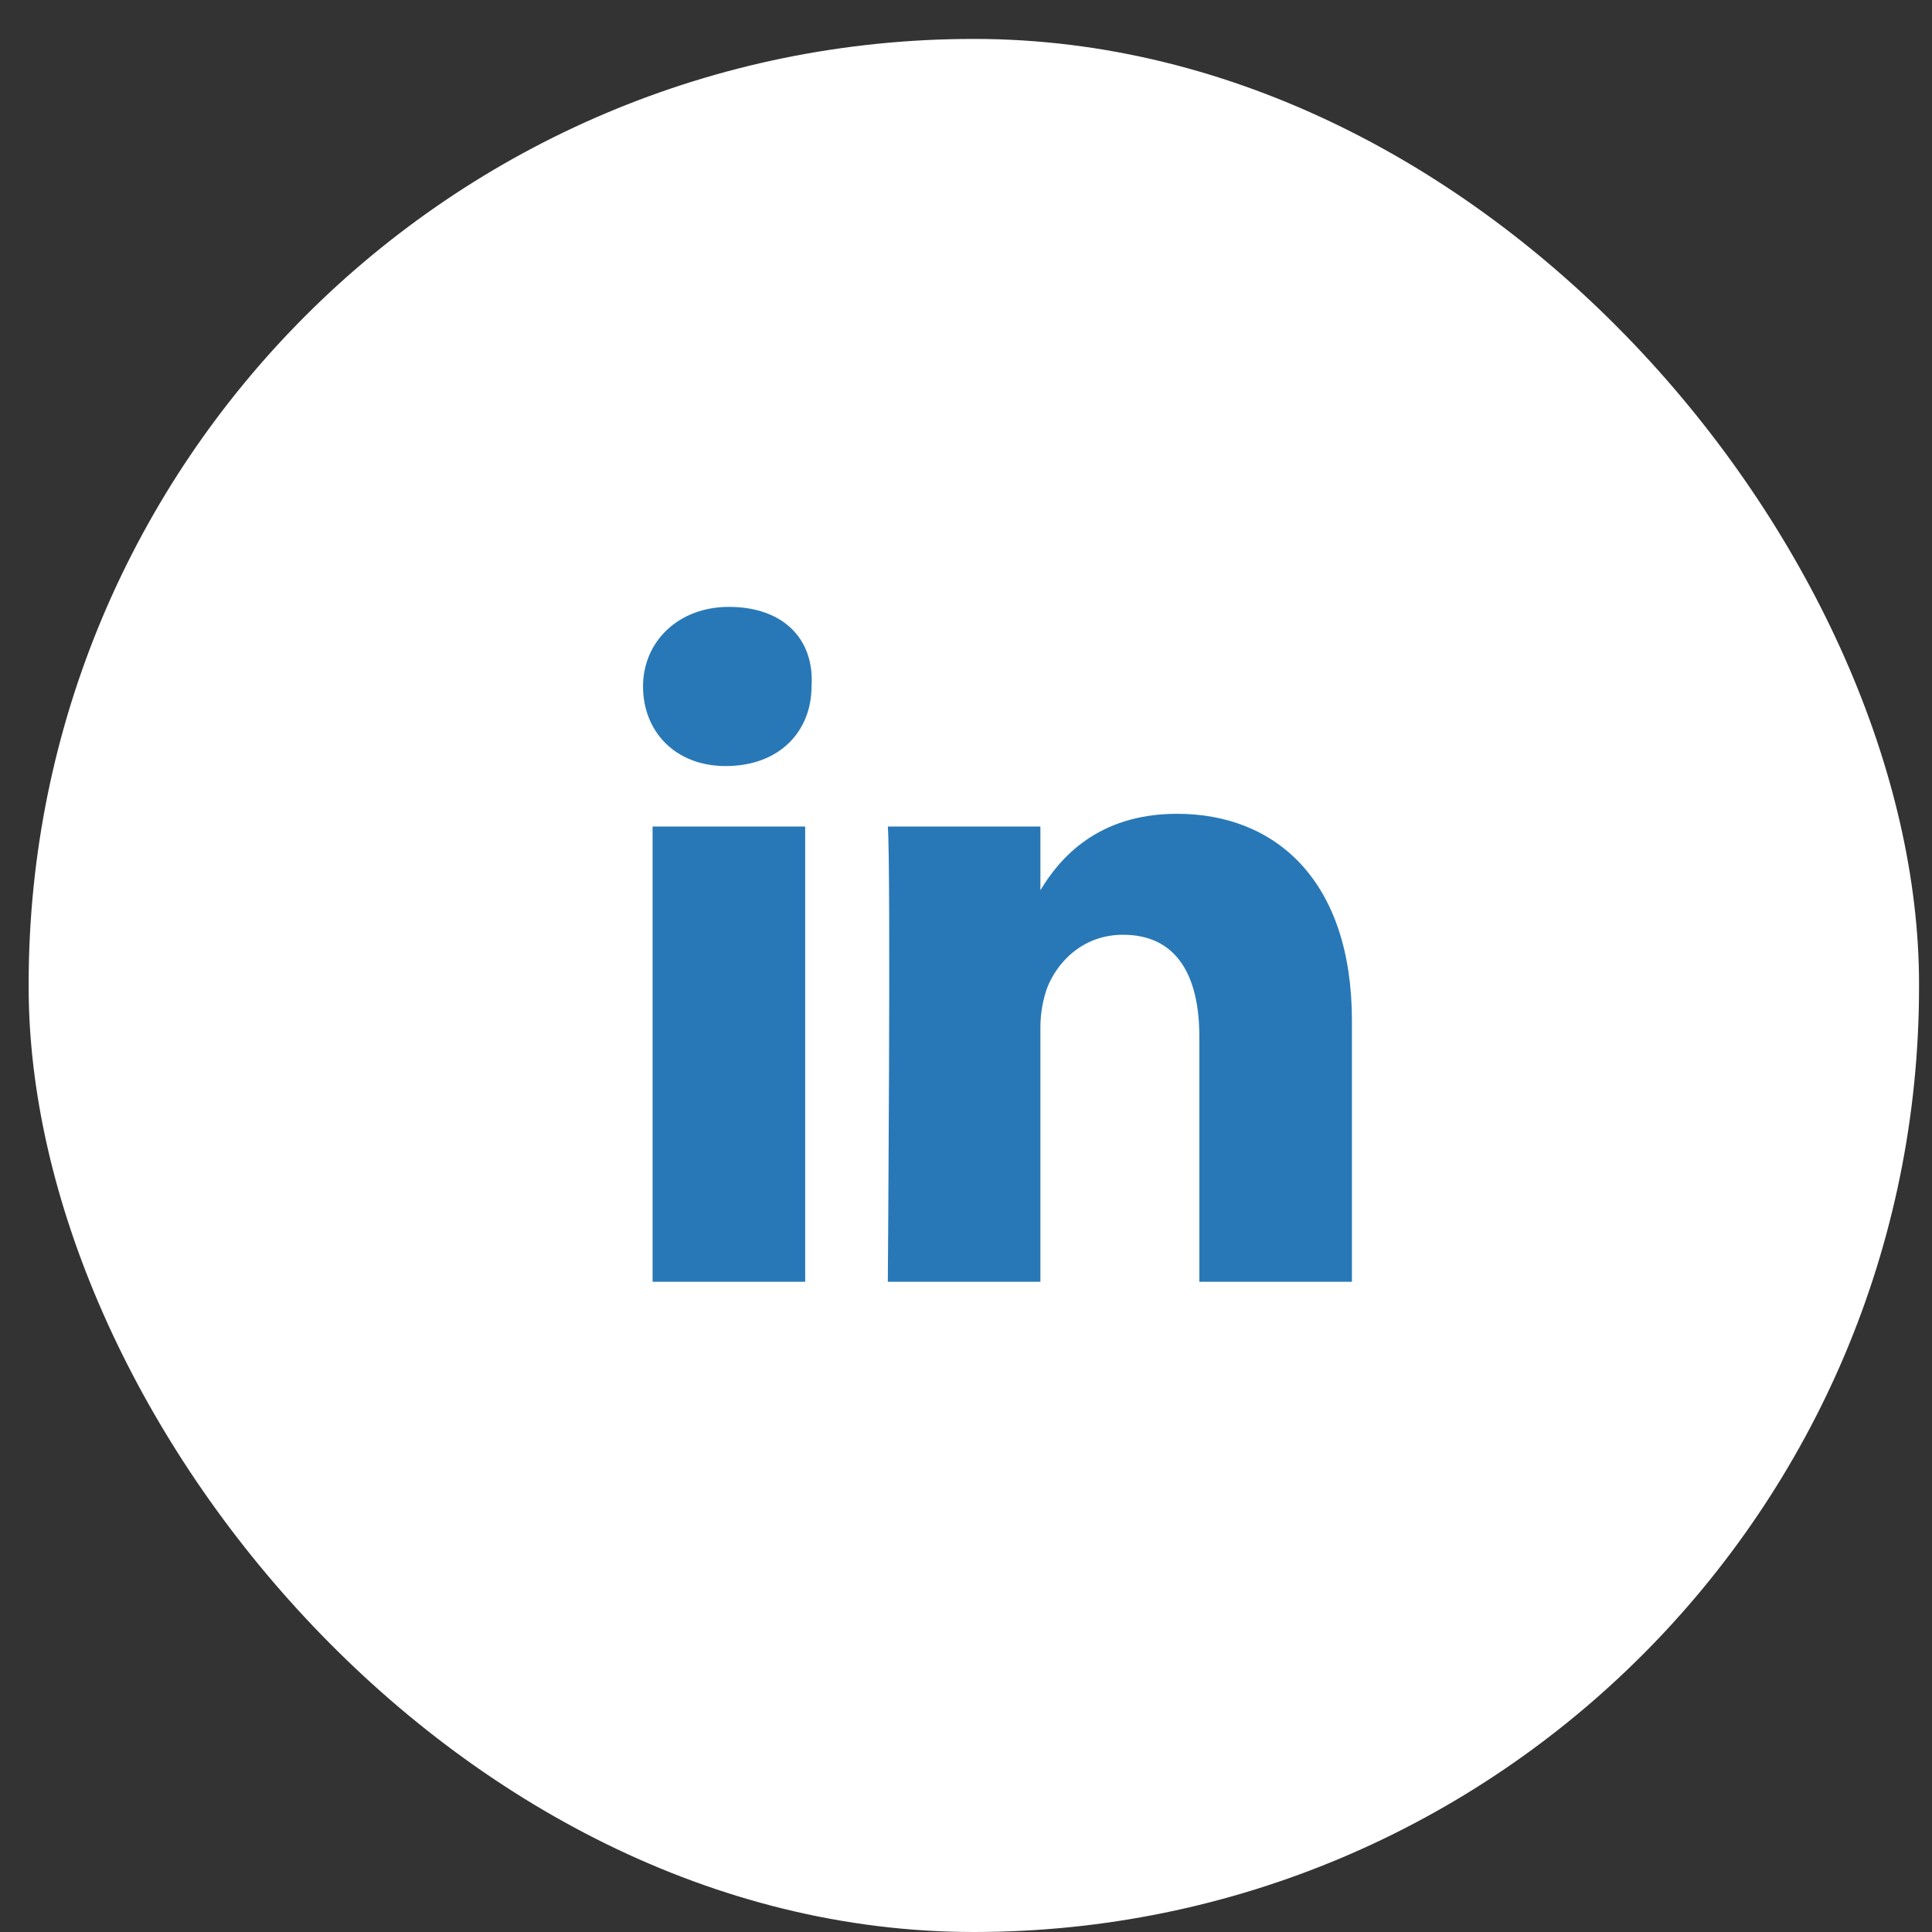
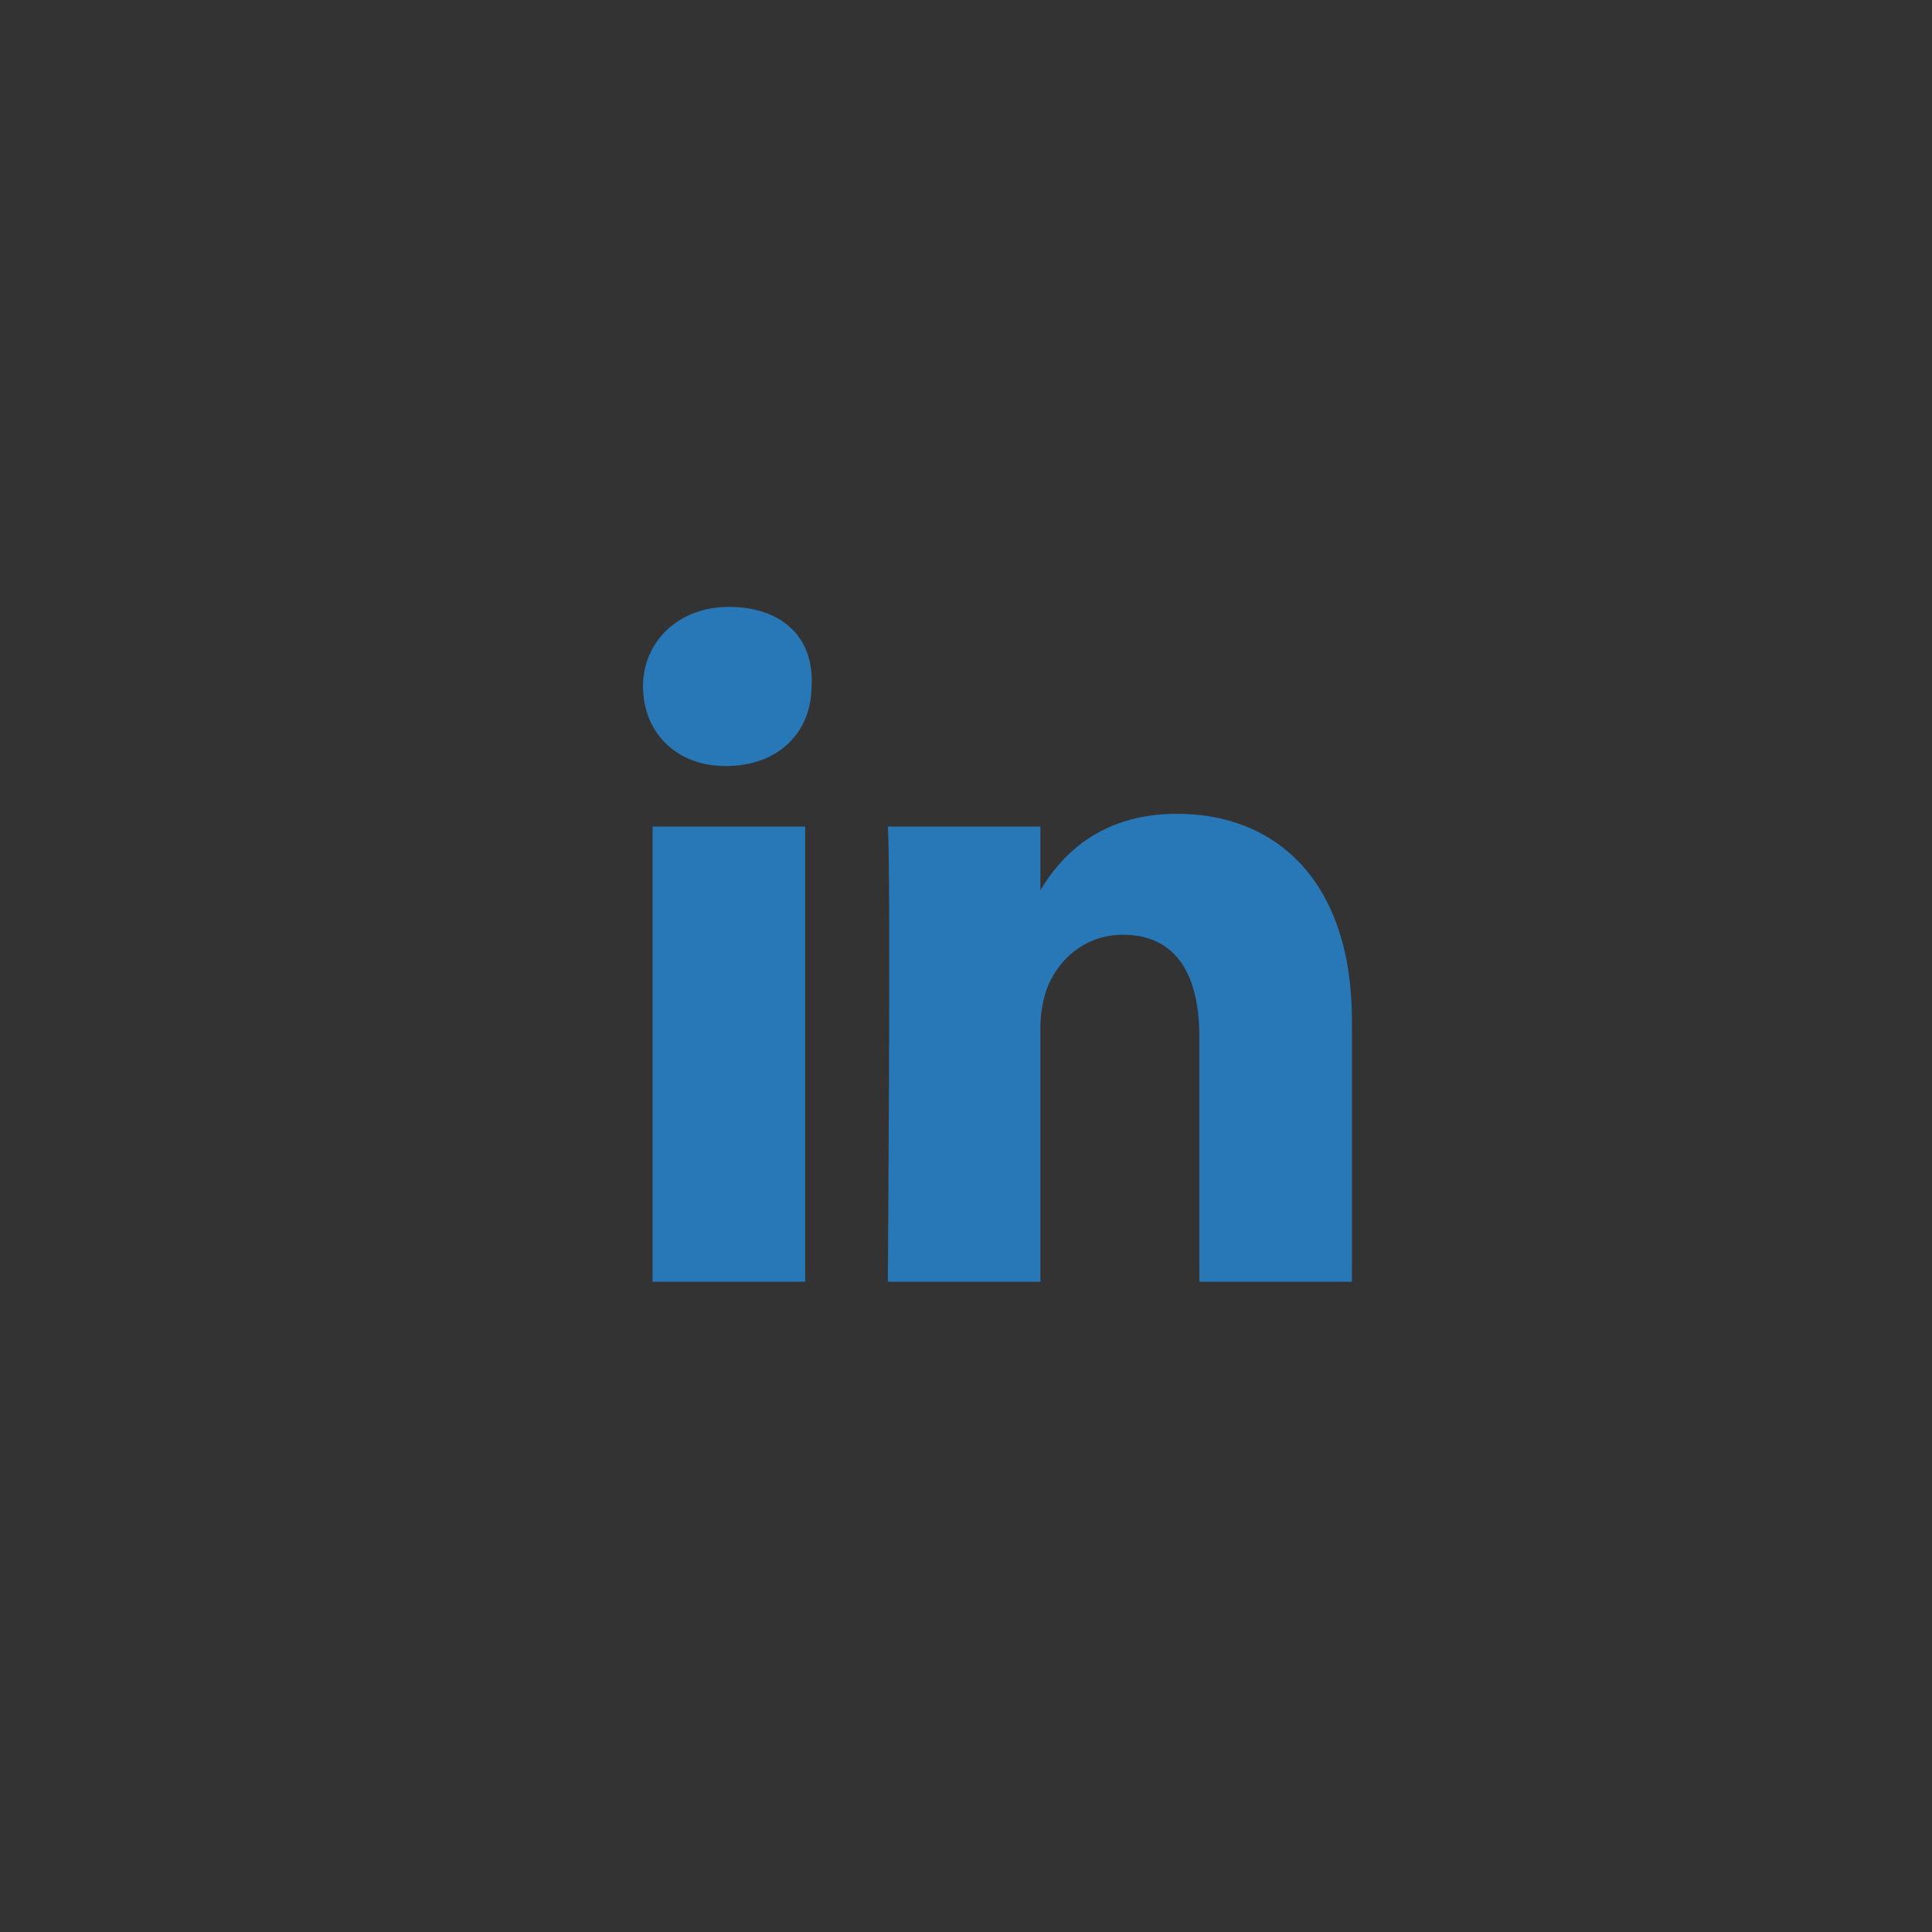
<svg xmlns="http://www.w3.org/2000/svg" width="41" height="41" viewBox="0 0 41 41" fill="none">
  <rect x="0" y="0" width="41" height="41" fill="#333333" stroke="none" />
-   <rect x="0.608" y="0.826" width="40.117" height="40.174" rx="20.058" fill="white" />
  <path d="M28.69 21.661V27.201H25.452V21.999C25.452 20.716 24.98 19.837 23.833 19.837C22.956 19.837 22.416 20.445 22.214 20.986C22.147 21.189 22.079 21.459 22.079 21.797V27.201H18.841C18.841 27.201 18.909 18.419 18.841 17.54H22.079V18.892C22.484 18.216 23.293 17.27 24.98 17.27C27.071 17.27 28.69 18.689 28.69 21.661ZM15.468 12.879C14.389 12.879 13.646 13.622 13.646 14.568C13.646 15.514 14.321 16.257 15.4 16.257C16.547 16.257 17.222 15.514 17.222 14.568C17.289 13.555 16.615 12.879 15.468 12.879ZM13.849 27.201H17.087V17.54H13.849V27.201Z" fill="#2878B7" />
</svg>